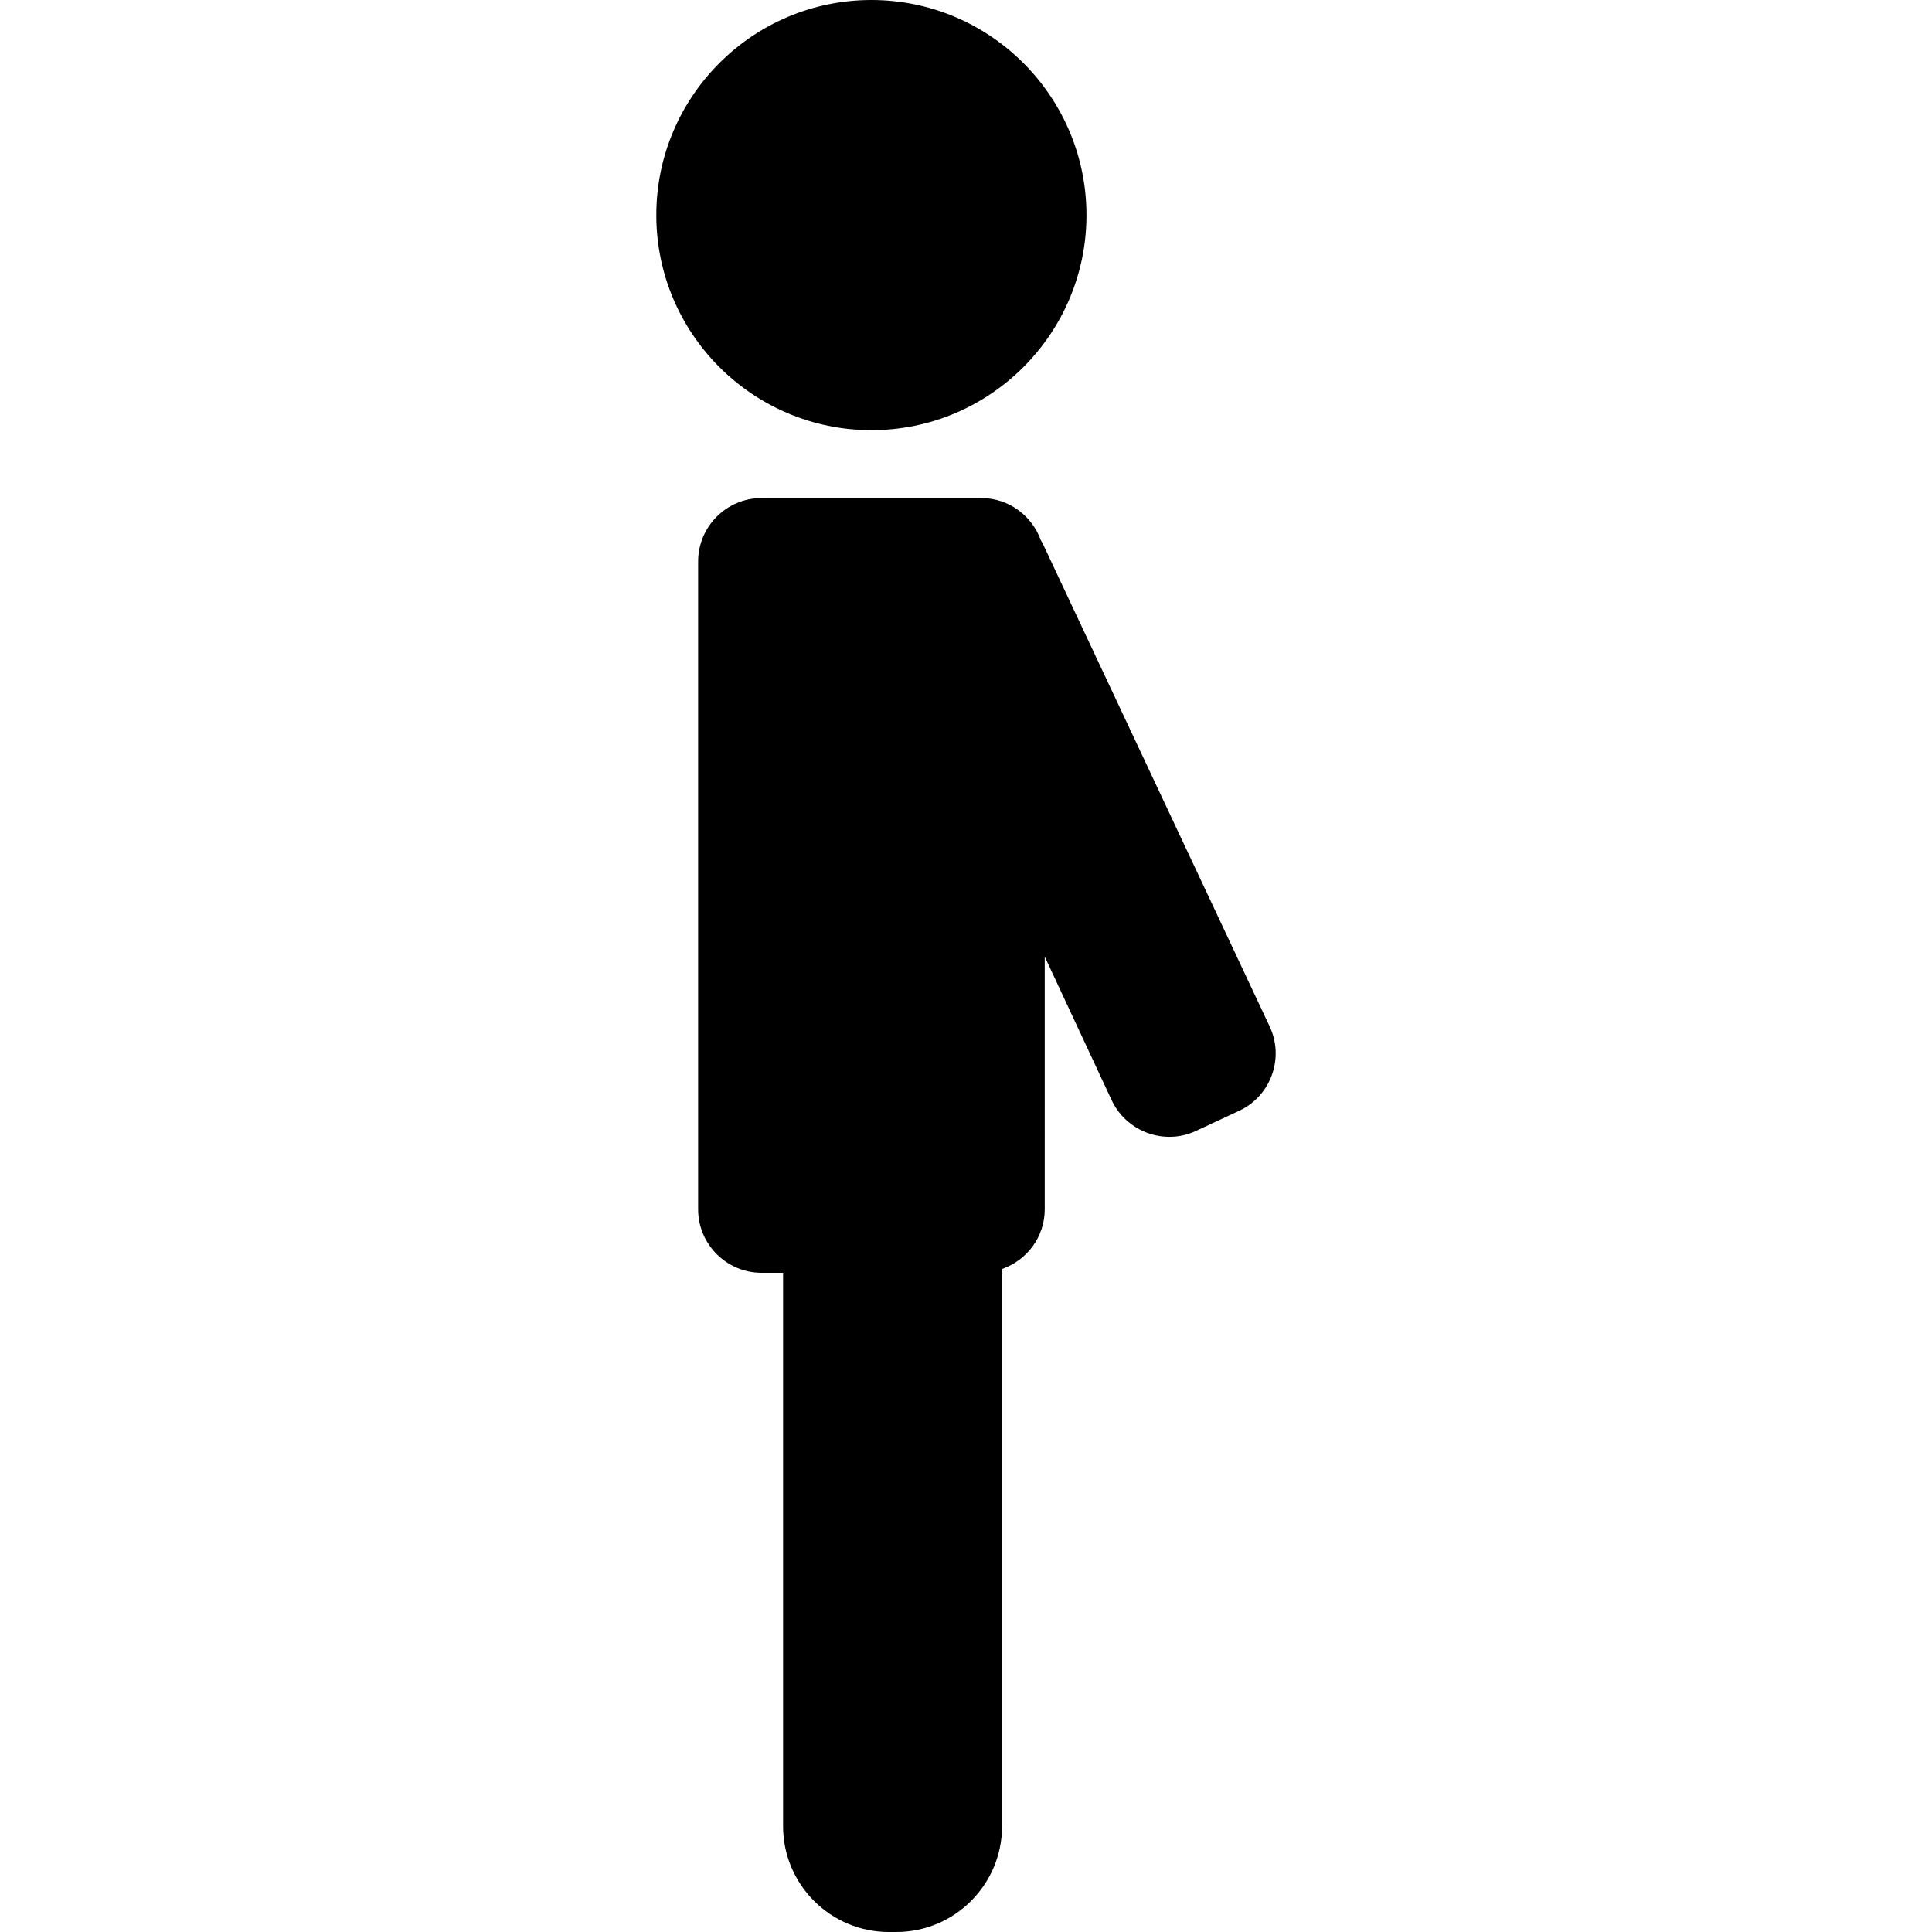
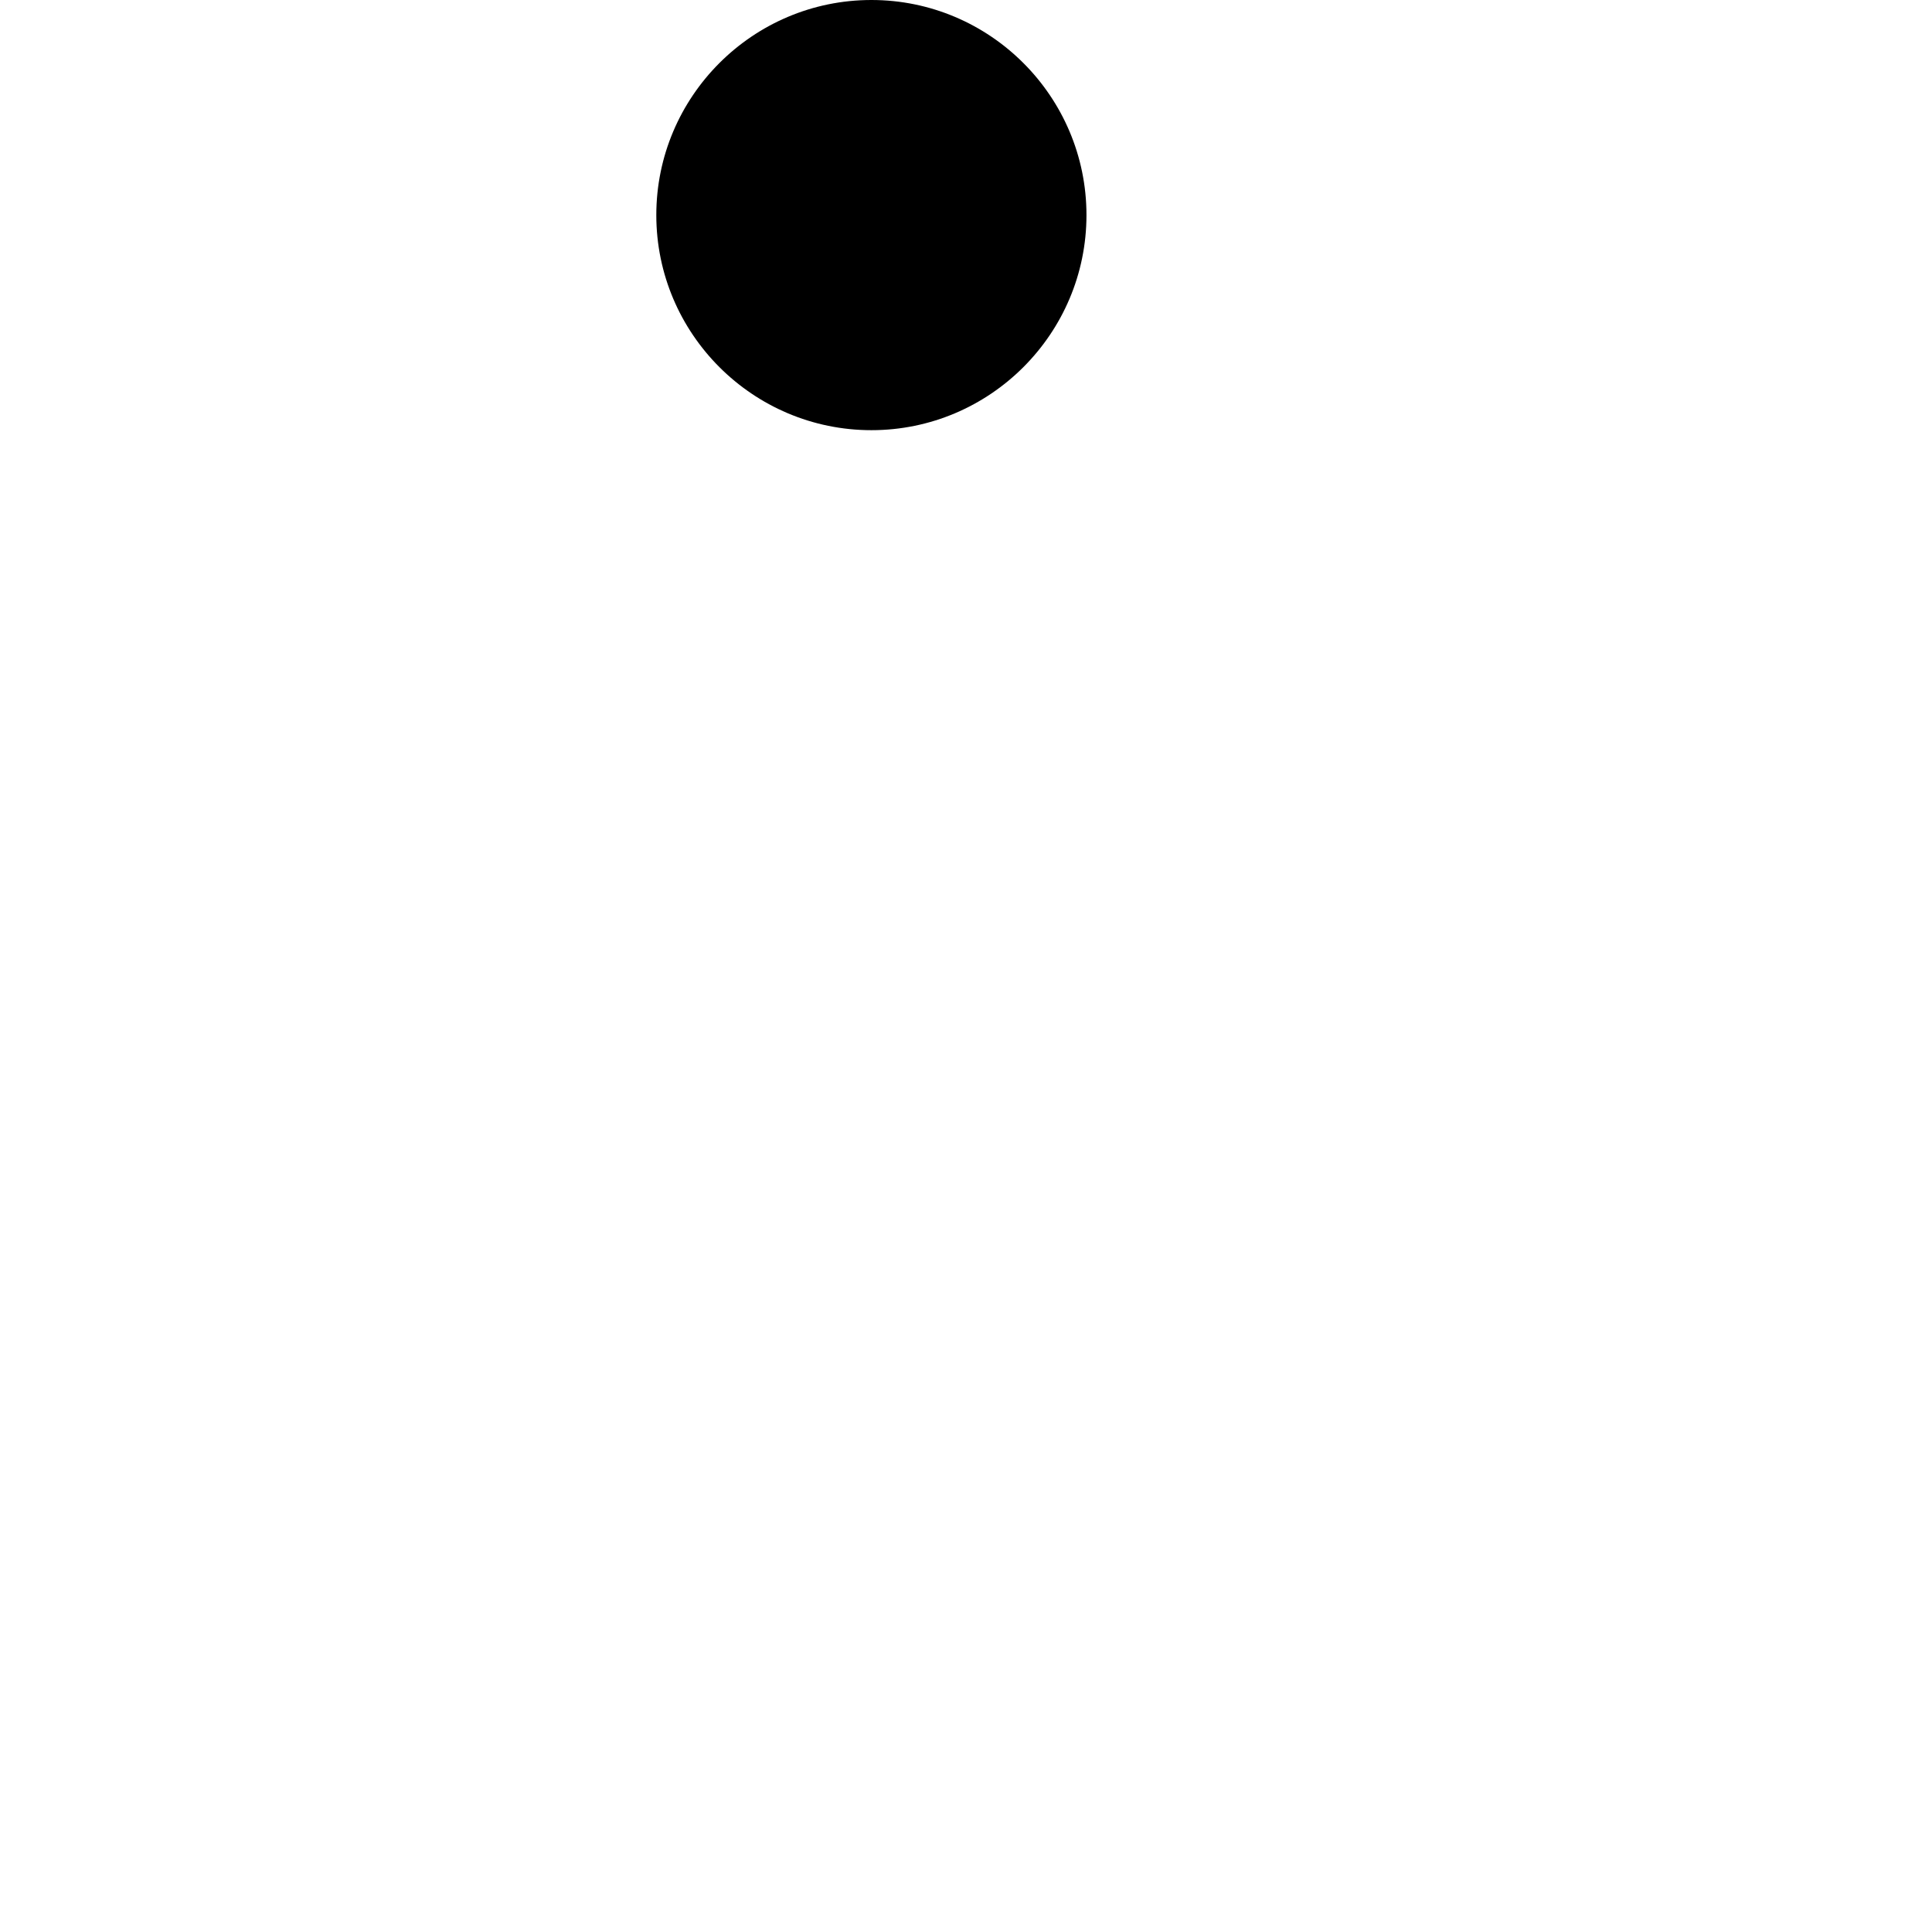
<svg xmlns="http://www.w3.org/2000/svg" fill="#000000" height="800px" width="800px" version="1.1" id="Capa_1" viewBox="0 0 91.341 91.341" xml:space="preserve">
  <g>
-     <path d="M60.027,48.53L49.295,25.692c-0.025-0.053-0.061-0.1-0.088-0.151c-0.416-1.159-1.514-1.994-2.814-1.994H36.006   c-1.654,0-3,1.346-3,3v30.628c0,1.654,1.346,3,3,3h1.016v26.166c0,2.757,2.243,5,5,5h0.353c2.757,0,5-2.243,5-5V59.996   c1.171-0.409,2.018-1.513,2.018-2.821V45.229l3.165,6.787c0.49,1.052,1.56,1.731,2.725,1.731c0.439,0,0.864-0.094,1.262-0.28   l2.039-0.951c0.725-0.338,1.275-0.94,1.548-1.695C60.404,50.068,60.367,49.253,60.027,48.53z" />
-     <path d="M41.199,20.338c5.606,0,10.167-4.562,10.167-10.169S46.806,0,41.199,0c-5.608,0-10.17,4.562-10.17,10.169   S35.592,20.338,41.199,20.338z" />
+     <path d="M41.199,20.338c5.606,0,10.167-4.562,10.167-10.169S46.806,0,41.199,0c-5.608,0-10.17,4.562-10.17,10.169   S35.592,20.338,41.199,20.338" />
  </g>
</svg>